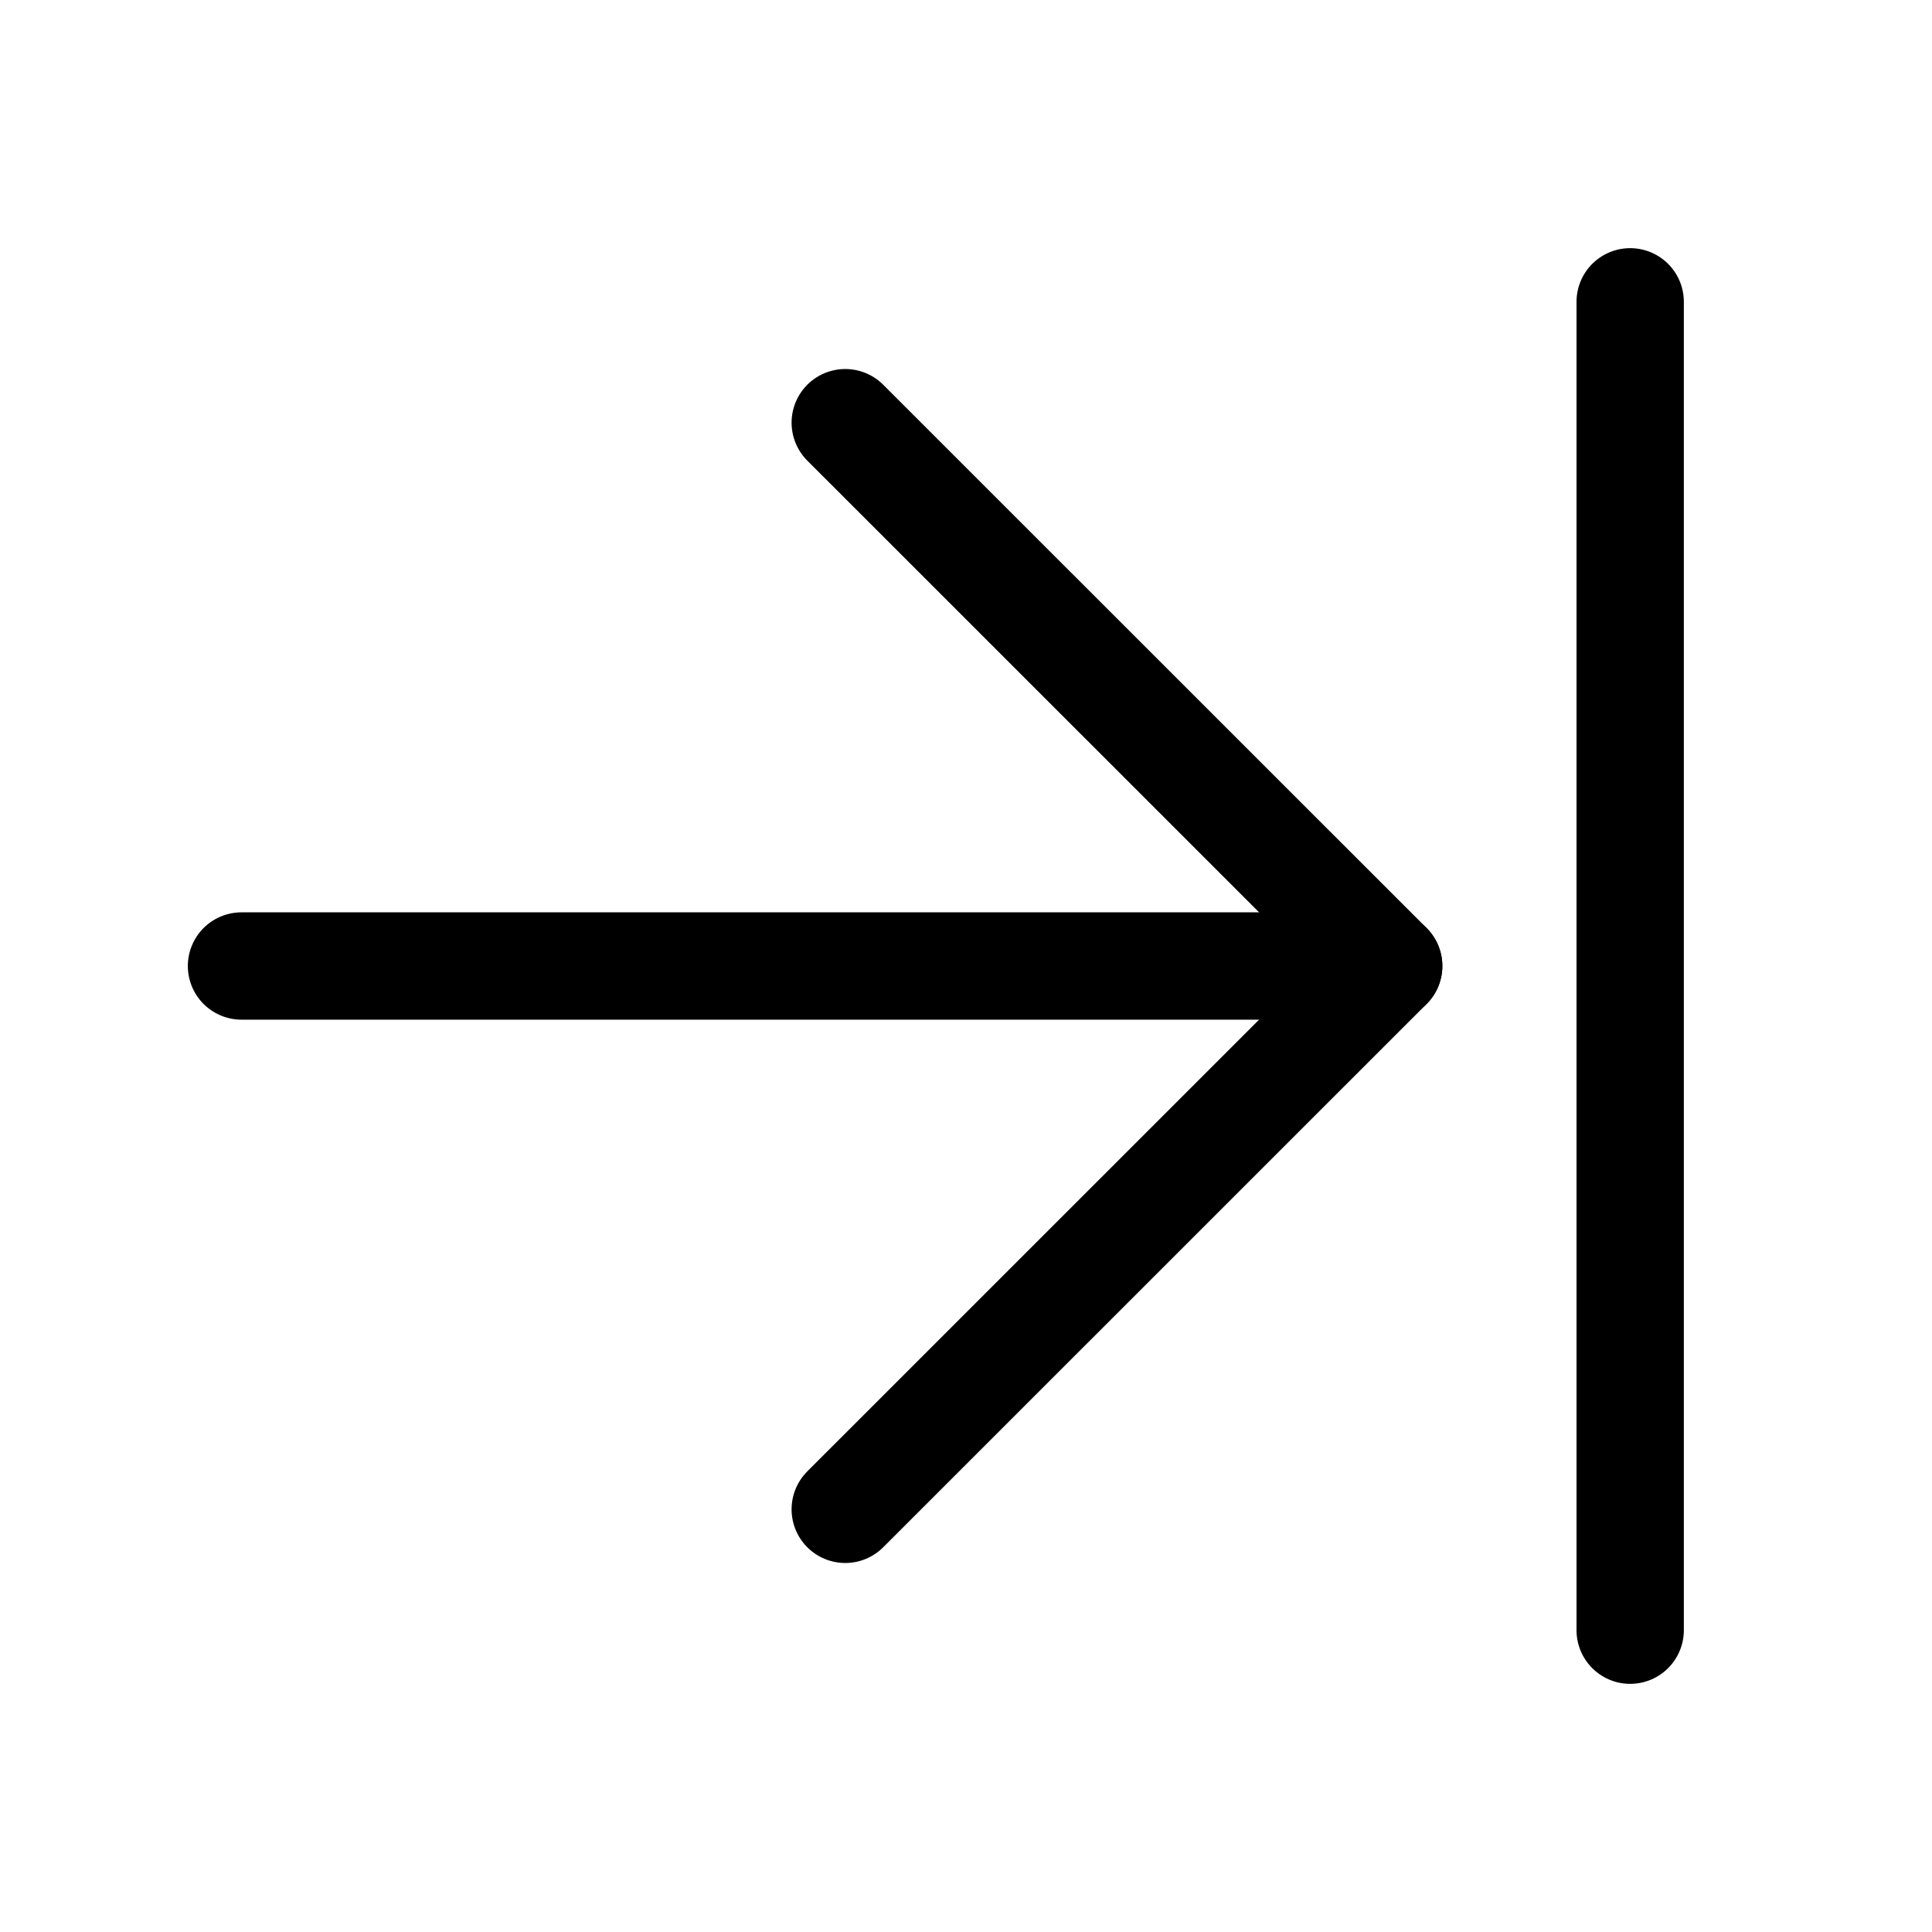
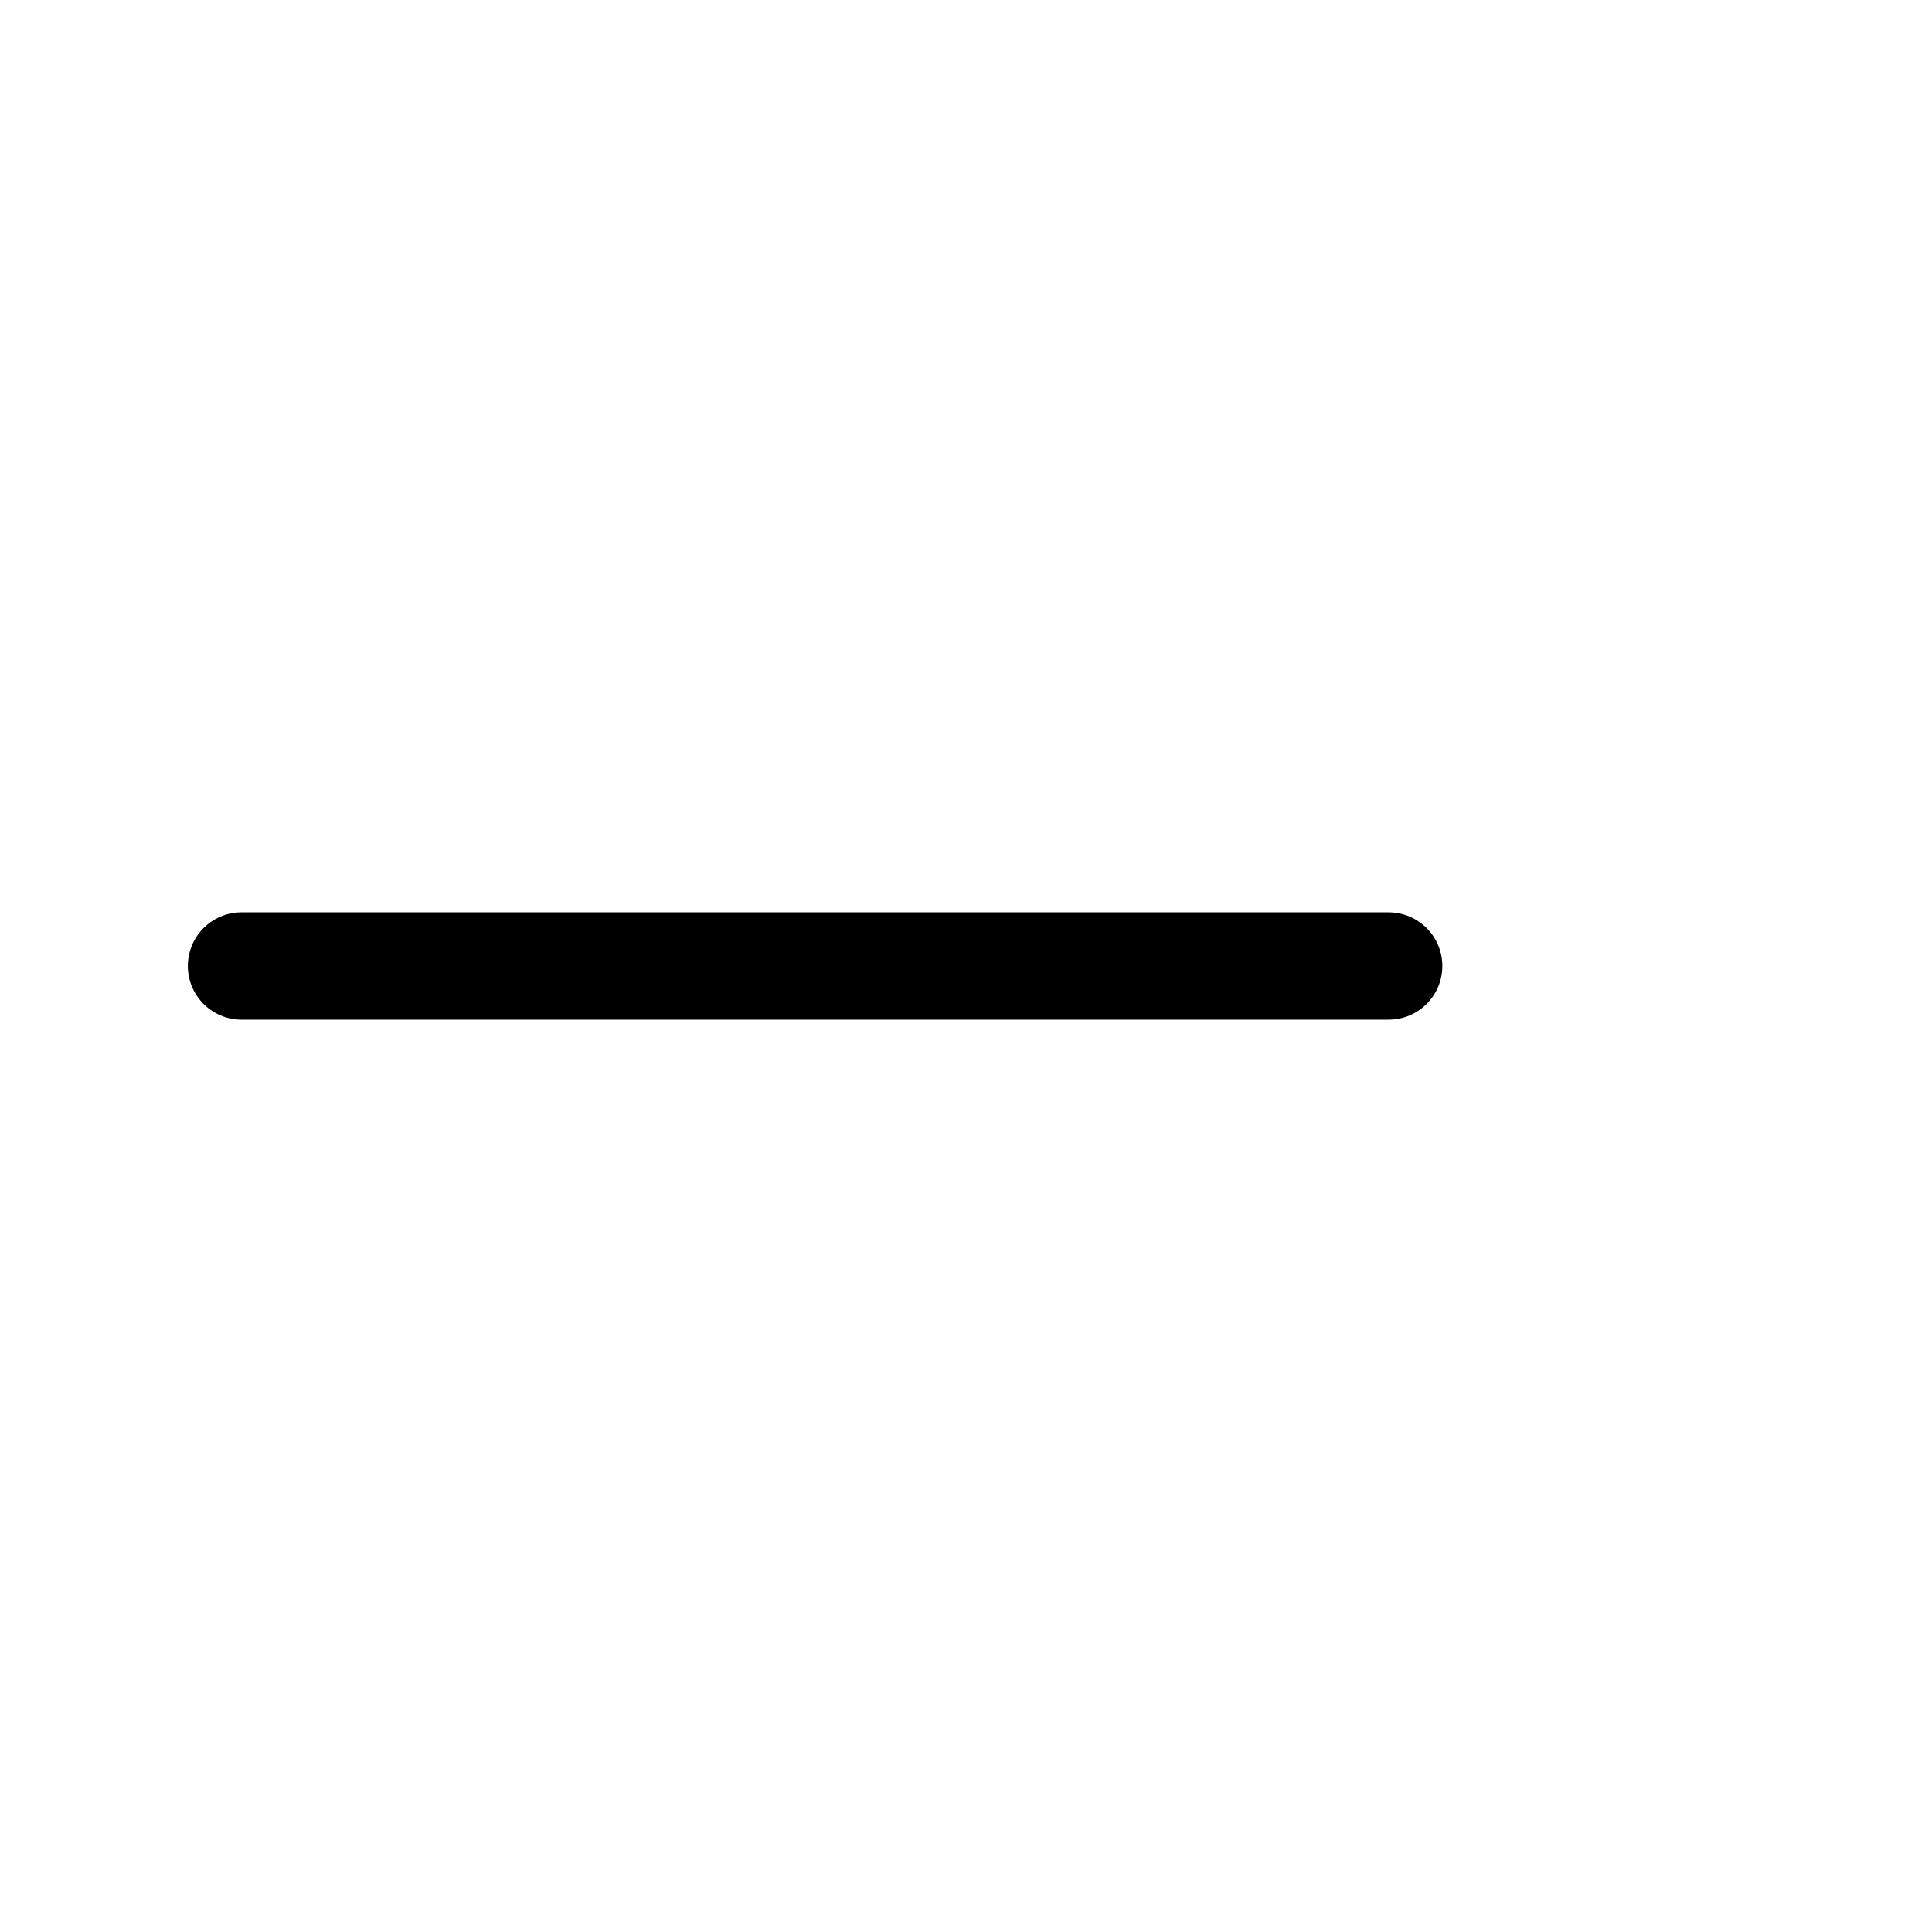
<svg xmlns="http://www.w3.org/2000/svg" width="18" height="18" viewBox="0 0 18 18" fill="none">
  <g clip-path="url(#clip0_1785_10282)">
    <path d="M2.25 9H12.938" stroke="black" stroke-linecap="round" stroke-linejoin="round" />
-     <path d="M7.875 3.938L12.938 9L7.875 14.062" stroke="black" stroke-linecap="round" stroke-linejoin="round" />
-     <path d="M15.188 2.812V15.188" stroke="black" stroke-linecap="round" stroke-linejoin="round" />
  </g>
  <defs>
    <clipPath id="clip0_1785_10282">
      <rect width="18" height="18" fill="white" />
    </clipPath>
  </defs>
</svg>